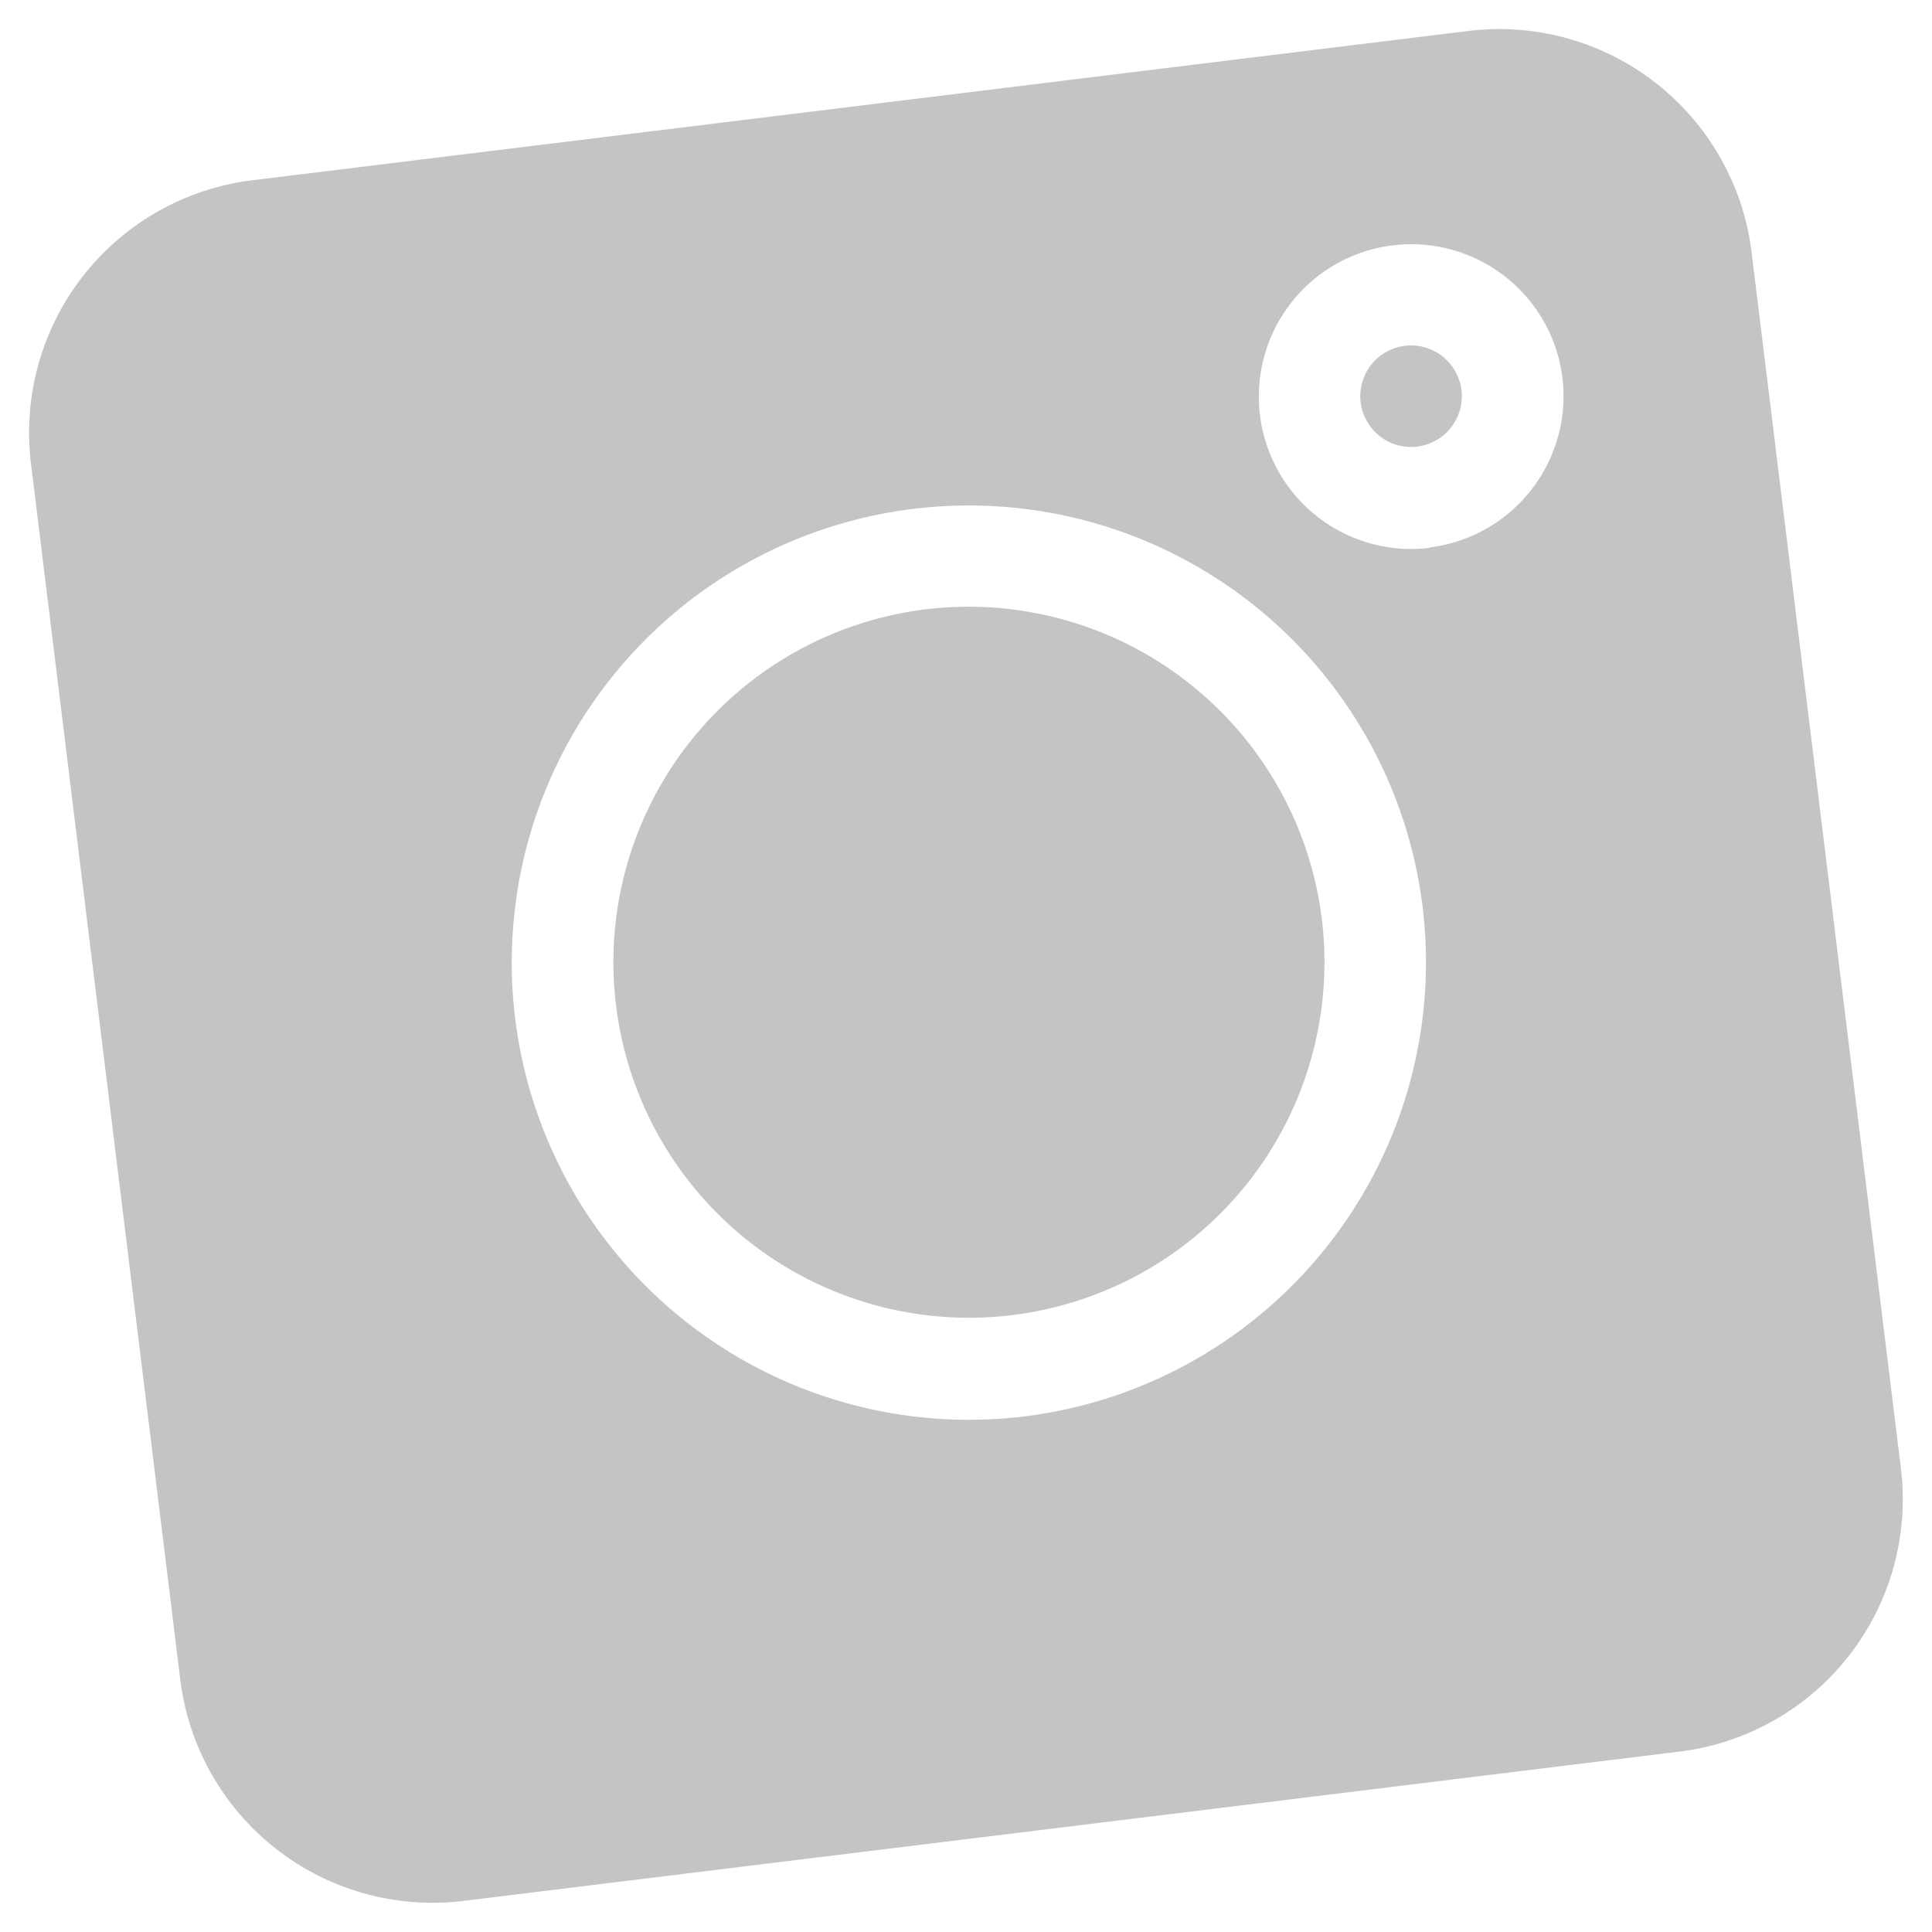
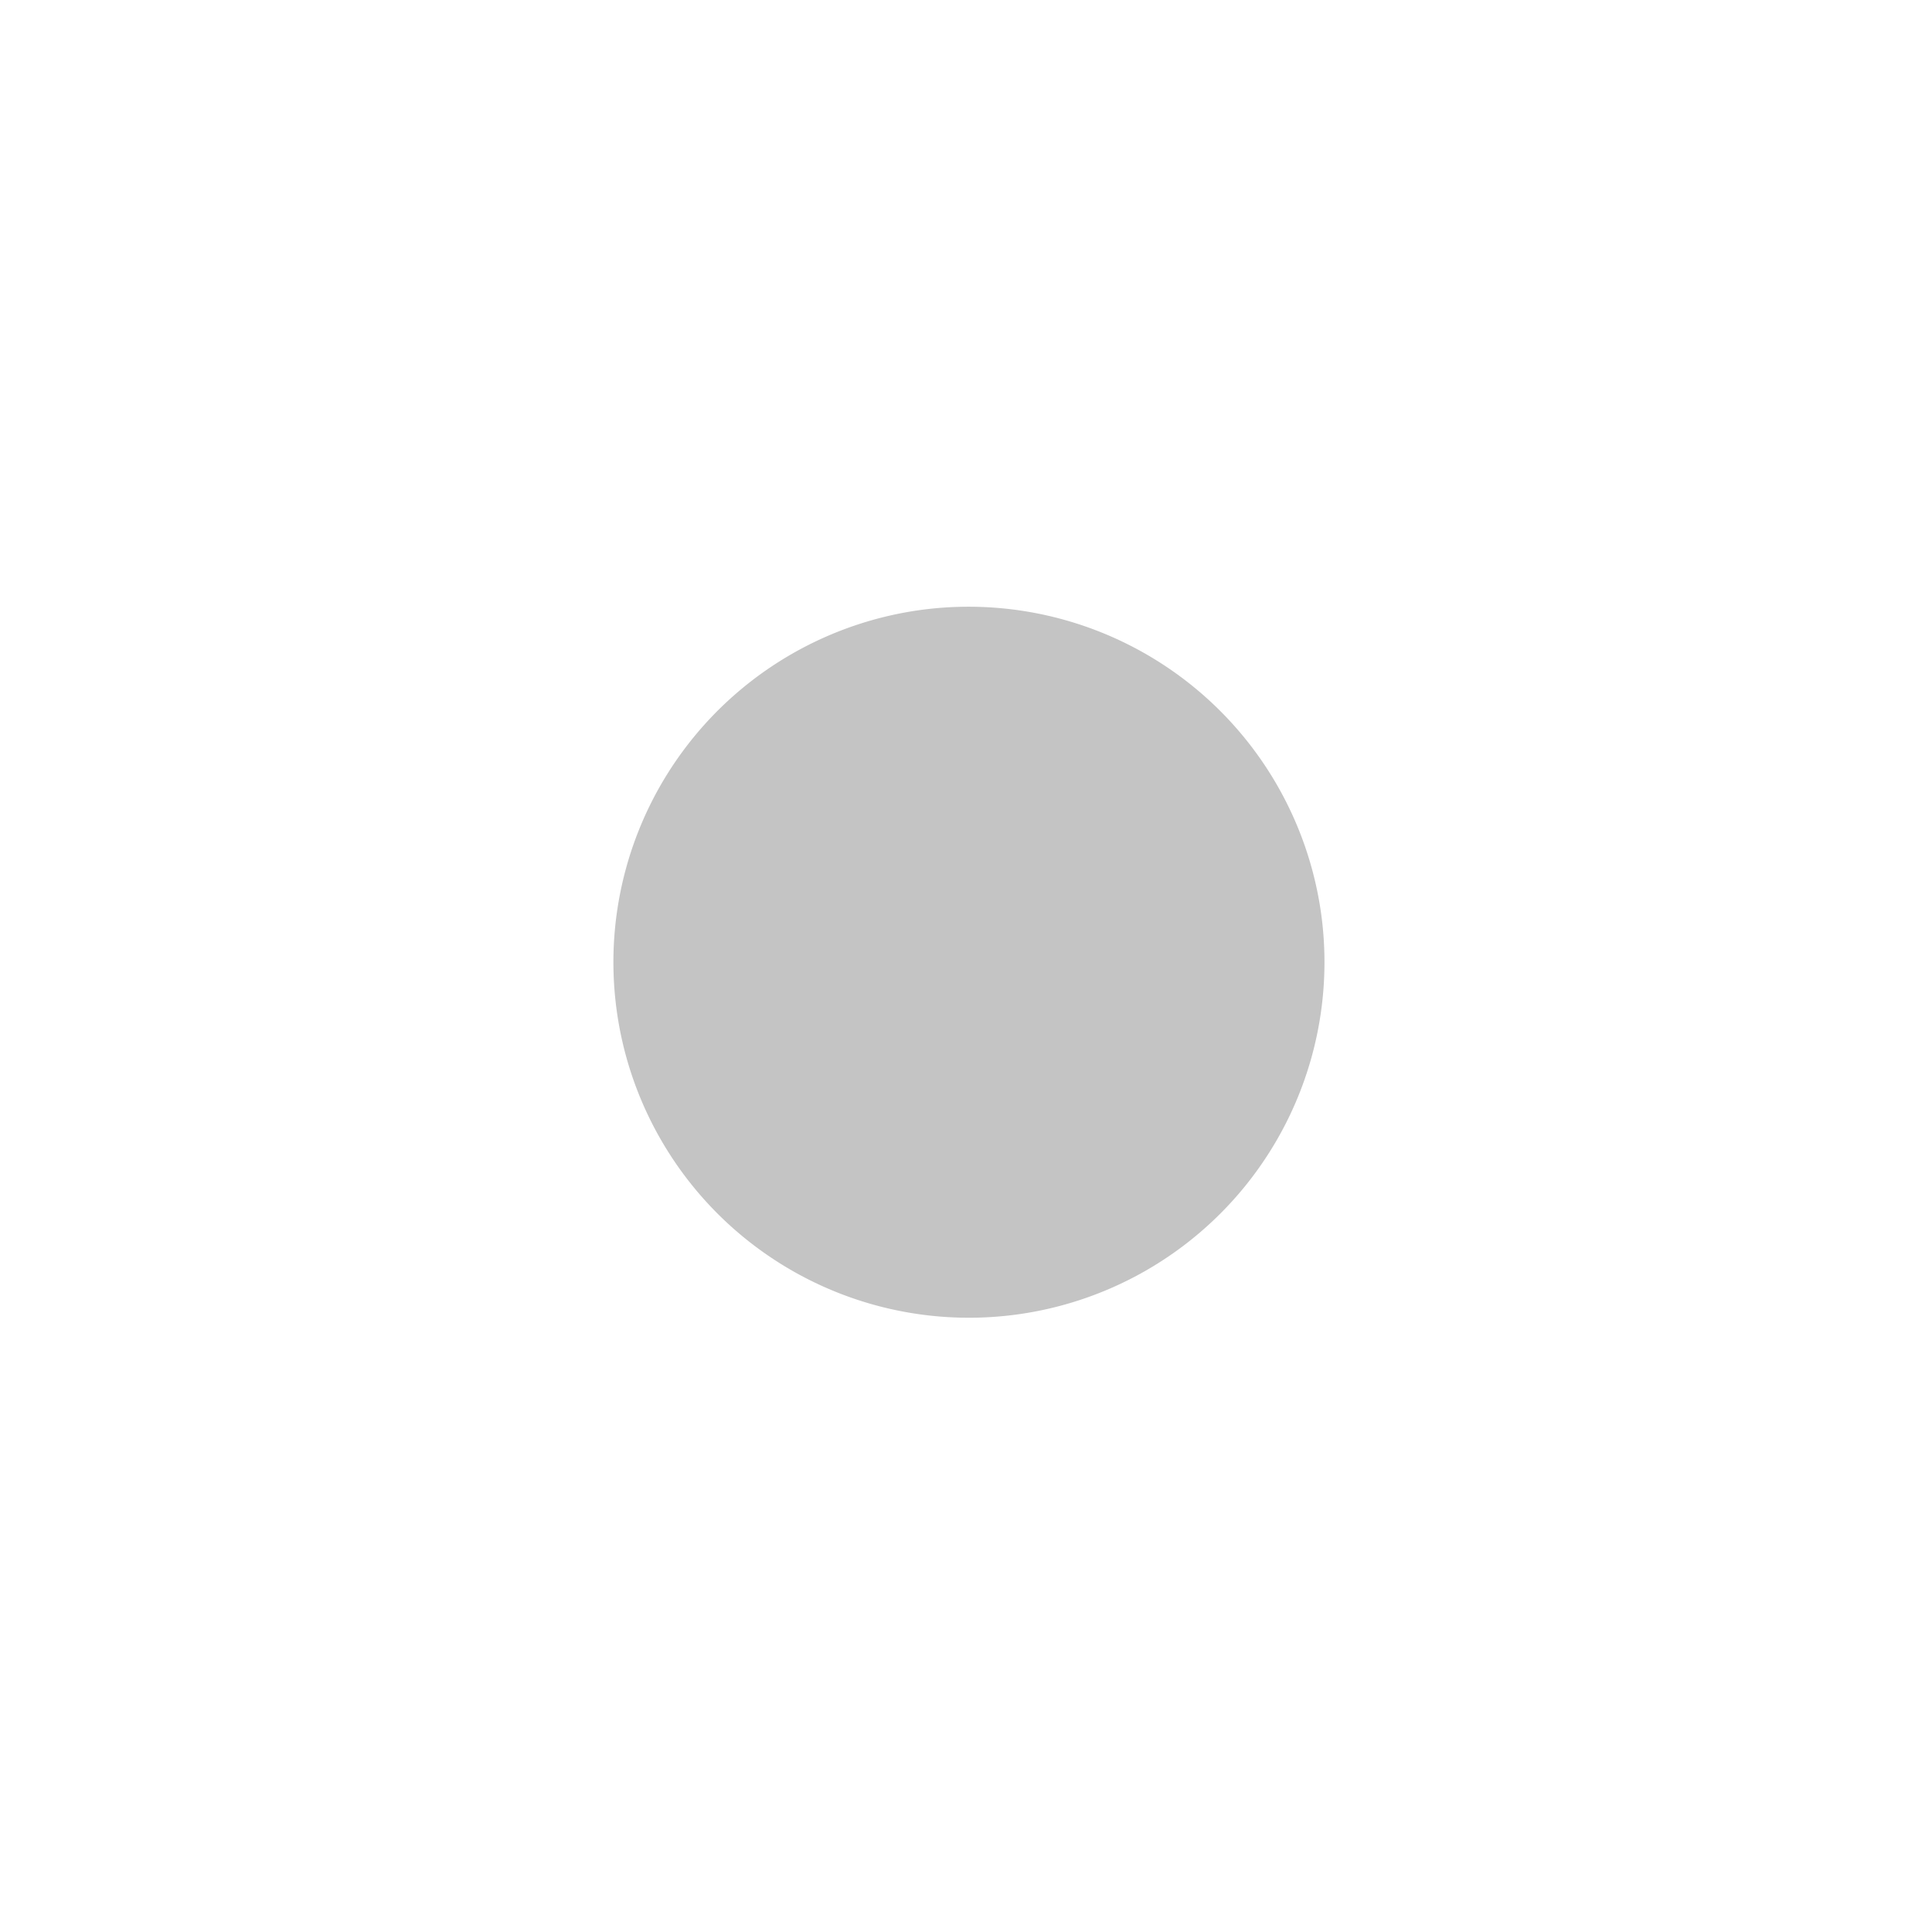
<svg xmlns="http://www.w3.org/2000/svg" width="18.574" height="18.574" viewBox="0 0 18.574 18.574">
  <g id="instagram" transform="translate(0 2.031) rotate(-7)">
-     <path id="Path_25981" data-name="Path 25981" d="M14.225,0H2.441A2.444,2.444,0,0,0,0,2.441V14.225a2.444,2.444,0,0,0,2.441,2.441H14.225a2.444,2.444,0,0,0,2.441-2.441V2.441A2.444,2.444,0,0,0,14.225,0ZM8.366,12.7A4.395,4.395,0,1,1,12.76,8.3,4.4,4.4,0,0,1,8.366,12.7Zm4.883-7.813a1.465,1.465,0,1,1,1.465-1.465A1.467,1.467,0,0,1,13.249,4.883Zm0,0" fill="#c4c4c4" />
-     <path id="Path_25982" data-name="Path 25982" d="M392.488,90a.488.488,0,1,0,.488.488A.489.489,0,0,0,392.488,90Zm0,0" transform="translate(-379.24 -87.07)" fill="#c4c4c4" />
    <path id="Path_25983" data-name="Path 25983" d="M155.418,150a3.418,3.418,0,1,0,3.418,3.418A3.422,3.422,0,0,0,155.418,150Zm0,0" transform="translate(-147.052 -145.117)" fill="#c4c4c4" />
  </g>
</svg>